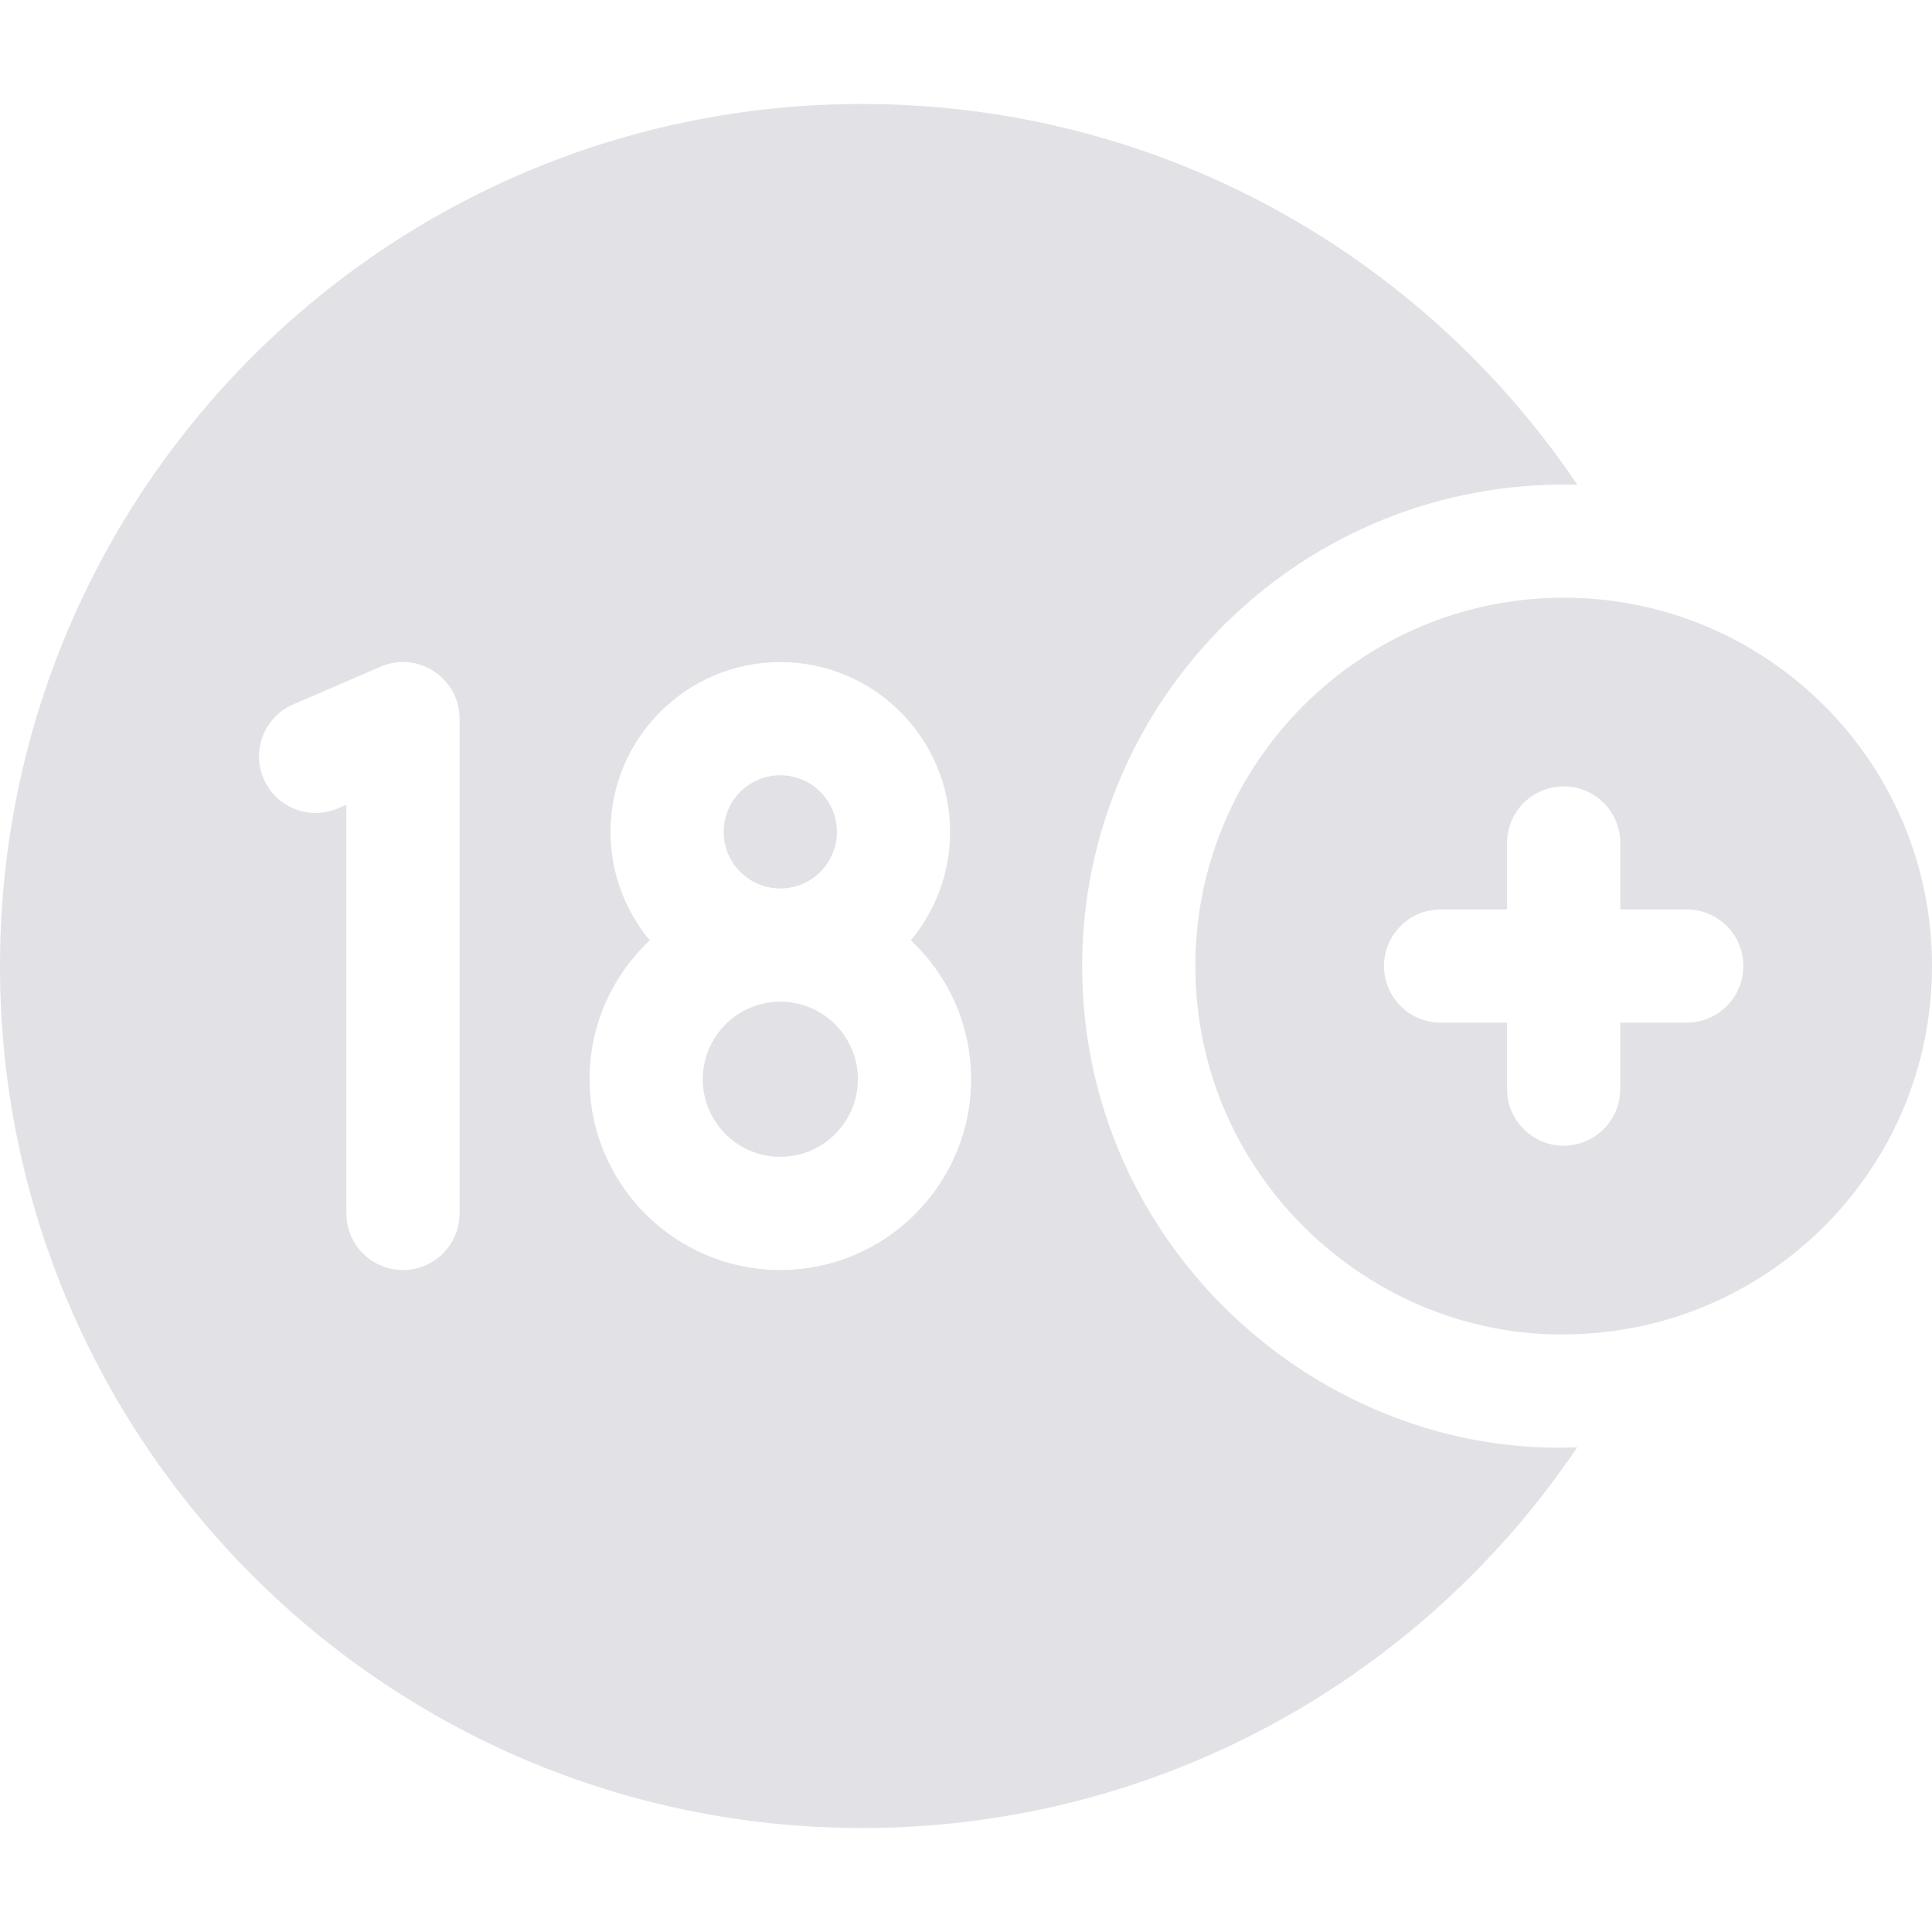
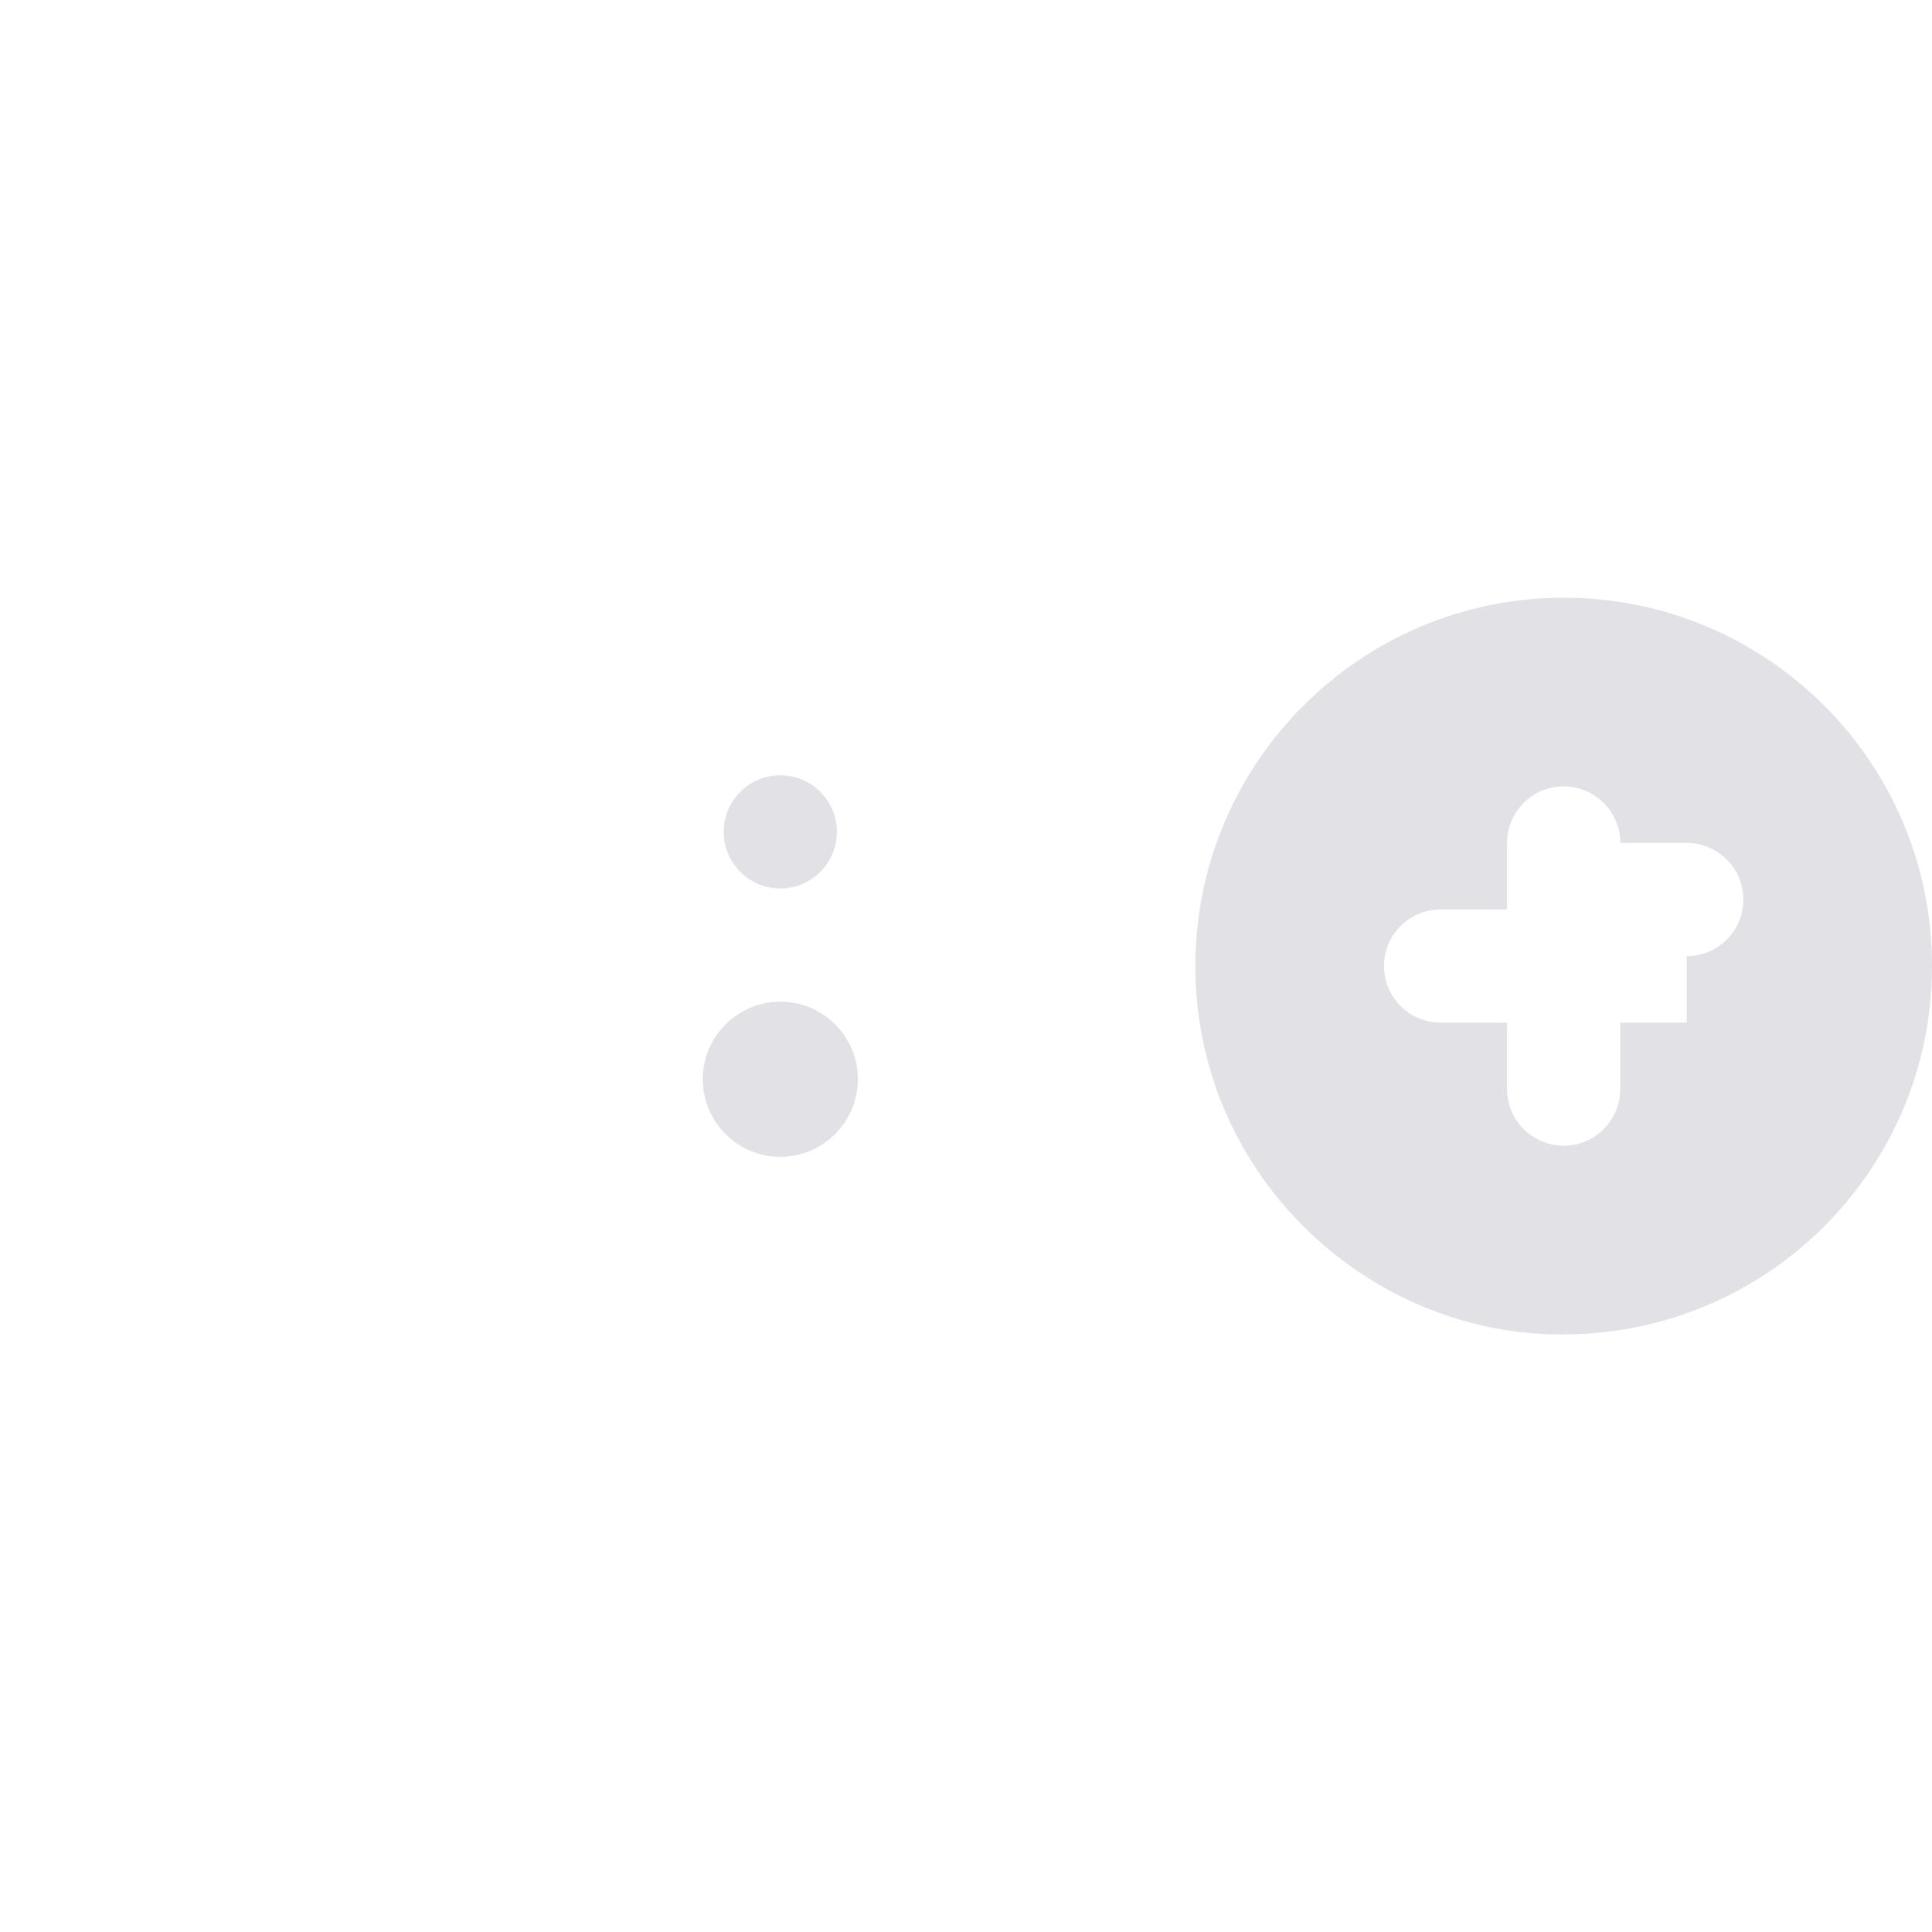
<svg xmlns="http://www.w3.org/2000/svg" version="1.1" width="512" height="512" x="0" y="0" viewBox="0 0 512 512" style="enable-background:new 0 0 512 512" xml:space="preserve" class="">
  <g>
-     <path d="M414.39 158.395c-53.82 0-97.61 43.79-97.61 97.61 0 56.713 48.077 100.127 101.47 97.53 51.729-2.008 93.75-44.52 93.75-97.53 0-54.144-43.918-97.61-97.61-97.61zM447 271.005h-17.61v17.61c0 8.29-6.72 15-15 15s-15-6.71-15-15v-17.61h-17.61c-8.28 0-15-6.71-15-15 0-8.28 6.72-15 15-15h17.61v-17.61c0-8.28 6.72-15 15-15s15 6.72 15 15v17.61H447c8.28 0 15 6.72 15 15 0 8.29-6.72 15-15 15z" fill="#e2e2e6" opacity="1" data-original="#000000" class="" />
+     <path d="M414.39 158.395c-53.82 0-97.61 43.79-97.61 97.61 0 56.713 48.077 100.127 101.47 97.53 51.729-2.008 93.75-44.52 93.75-97.53 0-54.144-43.918-97.61-97.61-97.61zM447 271.005h-17.61v17.61c0 8.29-6.72 15-15 15s-15-6.71-15-15v-17.61h-17.61c-8.28 0-15-6.71-15-15 0-8.28 6.72-15 15-15h17.61v-17.61c0-8.28 6.72-15 15-15s15 6.72 15 15H447c8.28 0 15 6.72 15 15 0 8.29-6.72 15-15 15z" fill="#e2e2e6" opacity="1" data-original="#000000" class="" />
    <circle cx="206.79" cy="220.455" r="15" fill="#e2e2e6" opacity="1" data-original="#000000" class="" />
    <path d="M227.35 286.005c0 11.34-9.22 20.56-20.56 20.56-11.33 0-20.55-9.22-20.55-20.56 0-11.33 9.22-20.55 20.55-20.55 11.34 0 20.56 9.22 20.56 20.55z" fill="#e2e2e6" opacity="1" data-original="#000000" class="" />
-     <path d="M286.78 256.005c0-70.809 58.249-129.386 131.22-127.56-41.05-60.86-110.63-100.89-189.56-100.89C102.28 27.555 0 129.835 0 256.005c0 126.16 102.28 228.44 228.44 228.44 78.93 0 148.51-40.03 189.55-100.89-68.045 2.846-131.21-53.032-131.21-127.55zm-164.99 65.56c0 8.28-6.71 15-15 15-8.28 0-15-6.72-15-15v-108.29l-2.19.94c-7.61 3.29-16.44-.21-19.72-7.82-3.29-7.6.21-16.43 7.82-19.71l23.14-10c9.89-4.28 20.95 2.98 20.95 13.77zm85 15c-27.87 0-50.55-22.68-50.55-50.56 0-14.5 6.14-27.59 15.96-36.81-6.49-7.81-10.41-17.83-10.41-28.74 0-24.82 20.19-45 45-45 24.82 0 45 20.18 45 45 0 10.91-3.91 20.93-10.4 28.74 9.81 9.22 15.96 22.31 15.96 36.81 0 27.88-22.68 50.56-50.56 50.56z" fill="#e2e2e6" opacity="1" data-original="#000000" class="" />
  </g>
</svg>